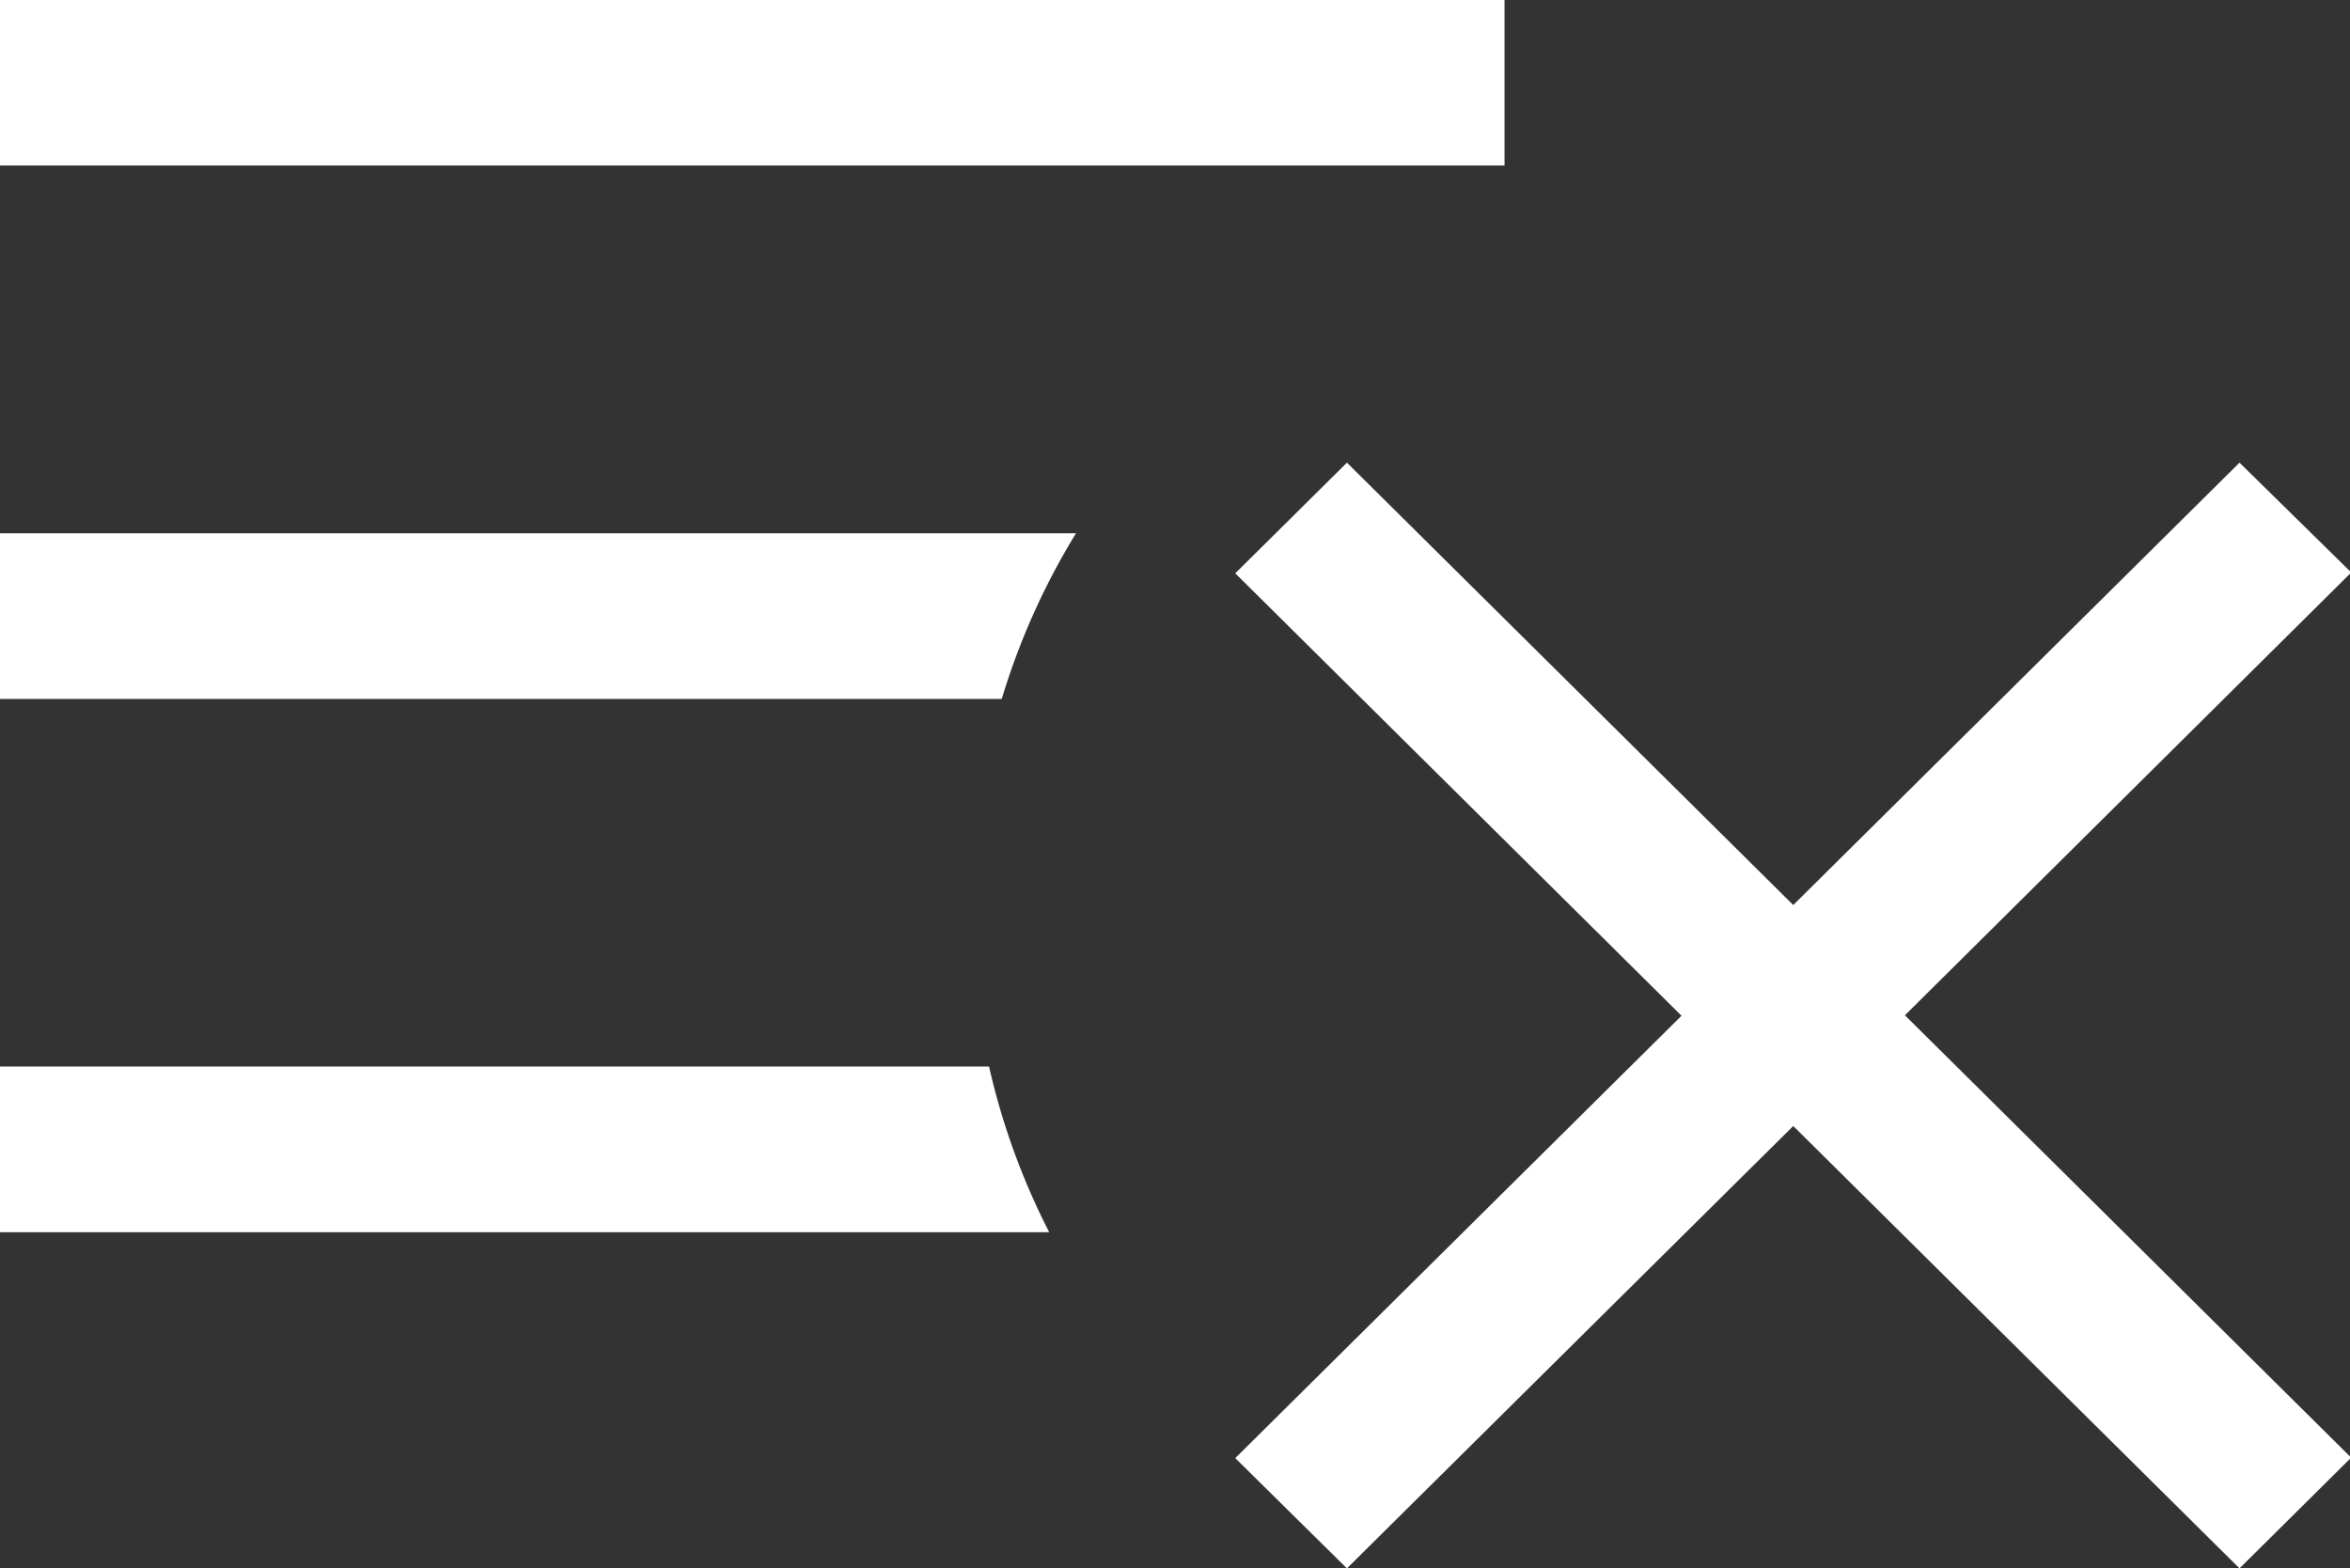
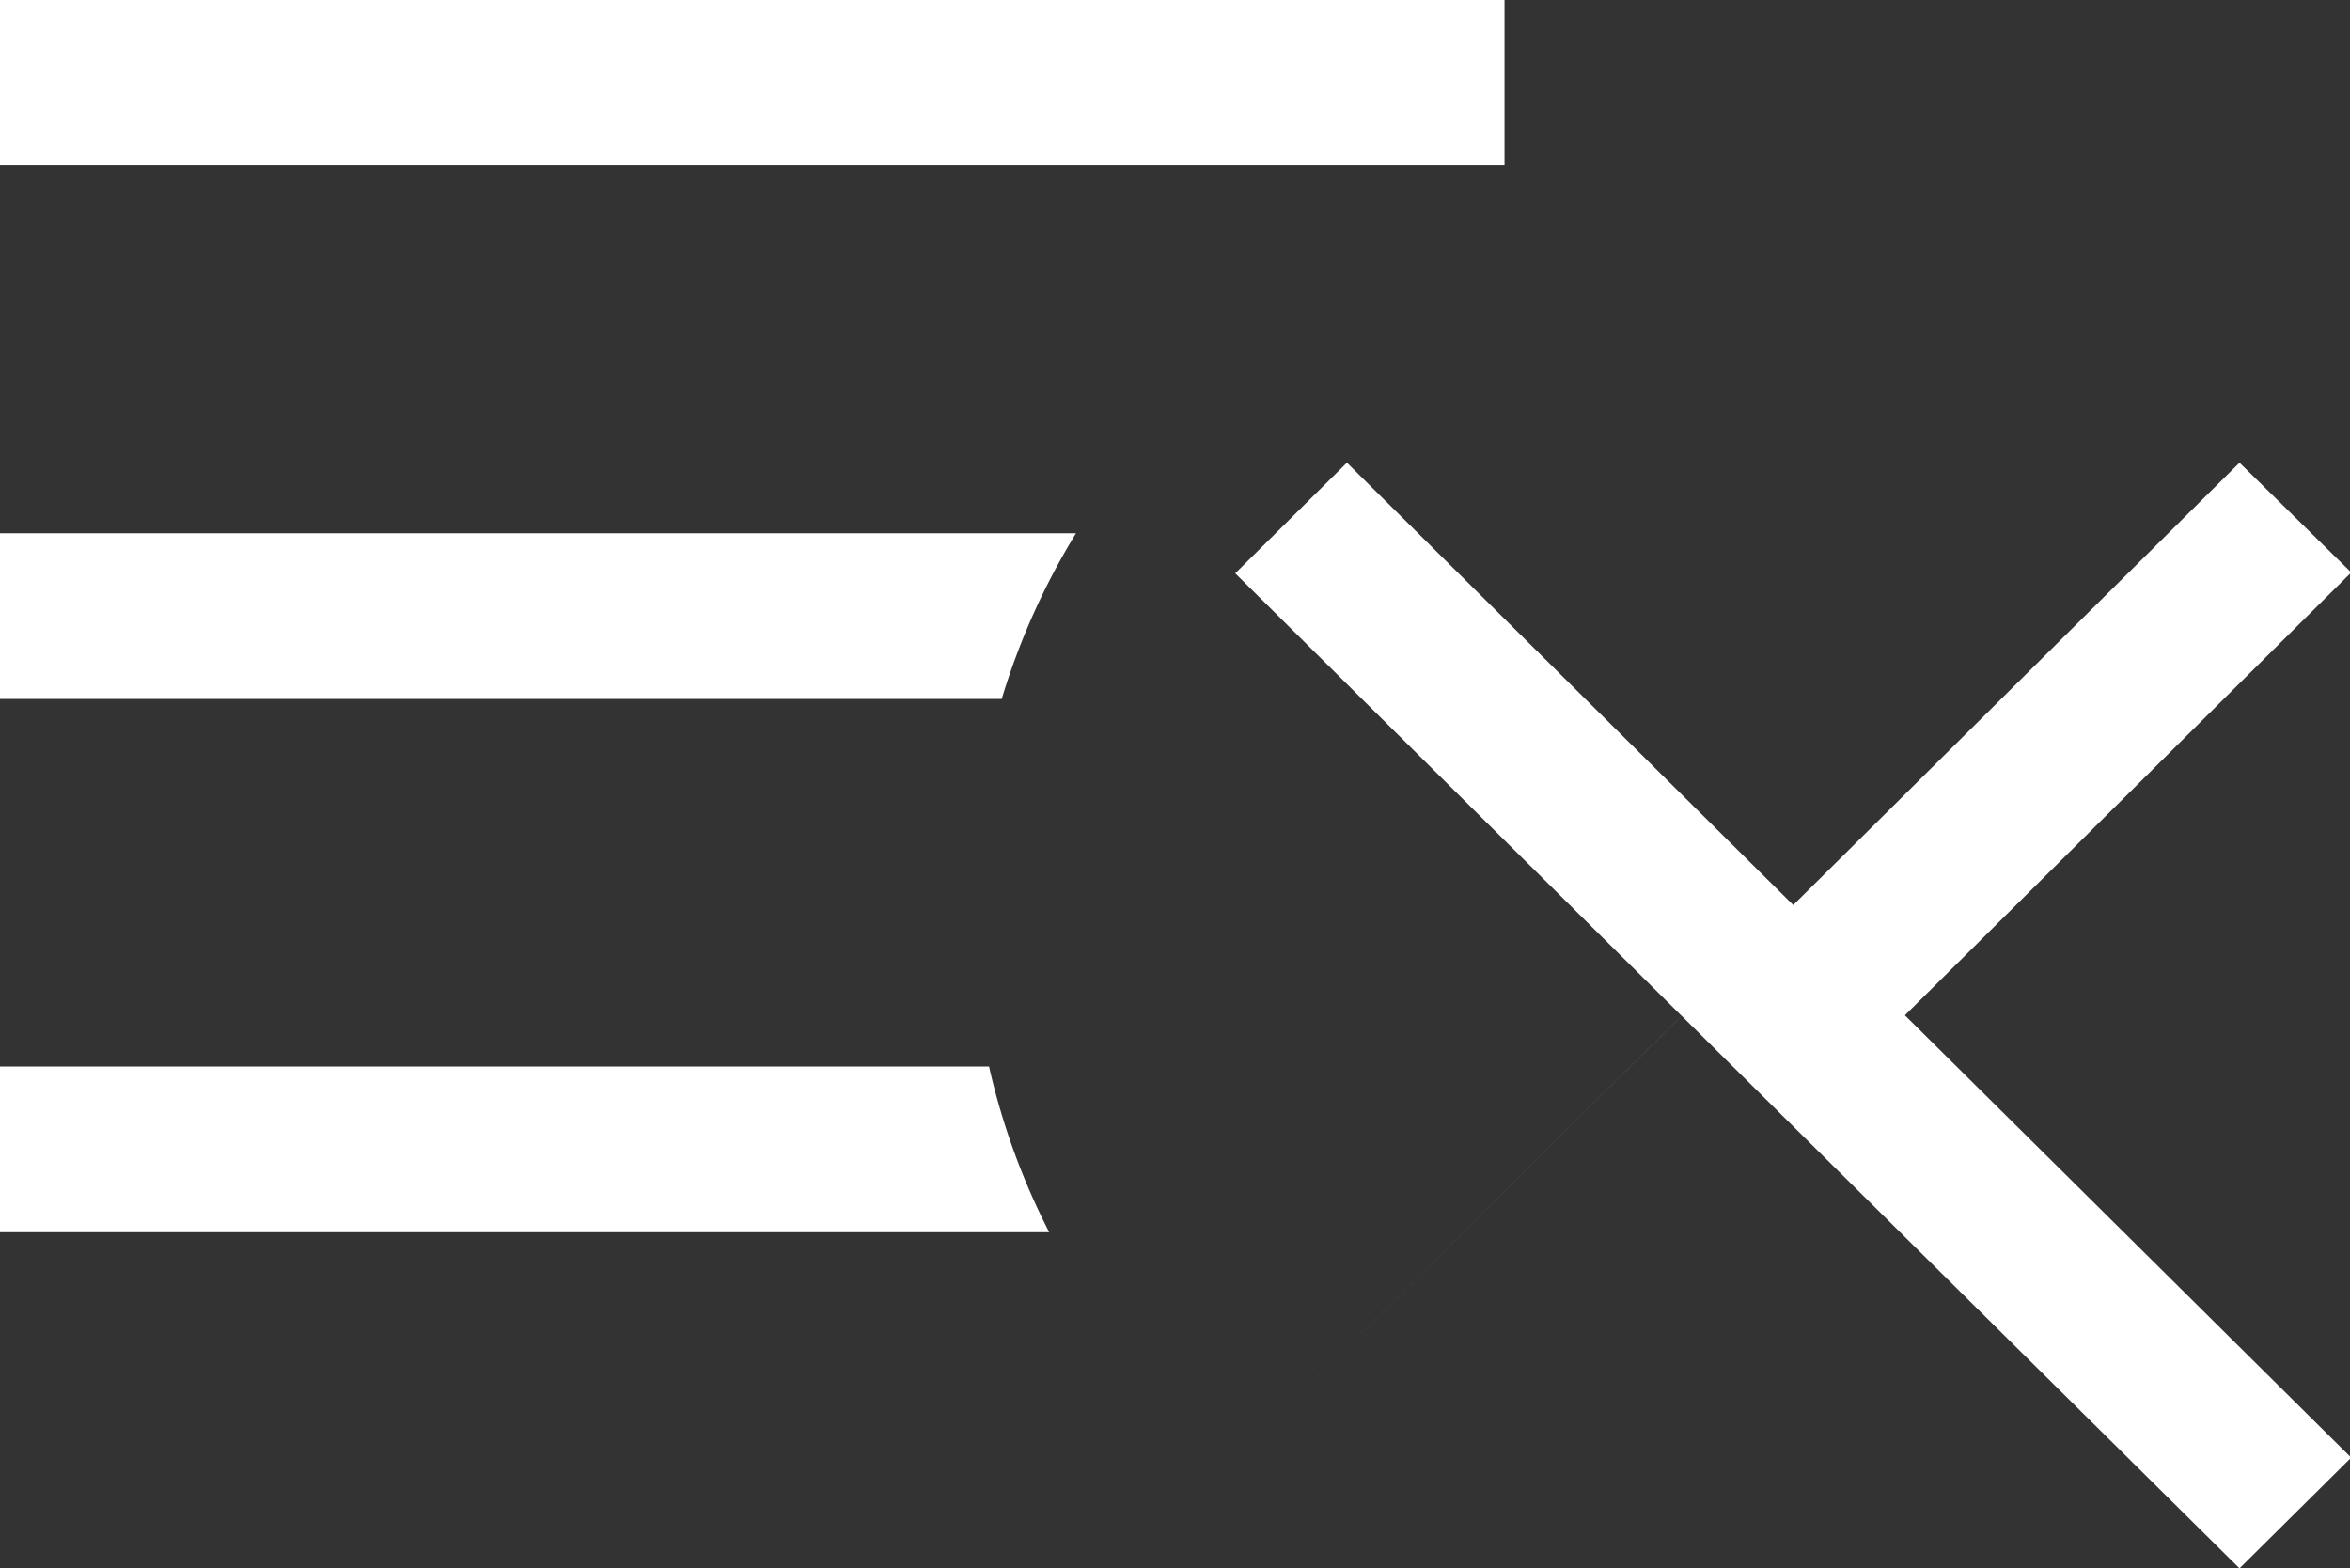
<svg xmlns="http://www.w3.org/2000/svg" width="29.969" height="20">
  <rect width="100%" height="100%" fill="#333333" stroke="none" />
-   <path fill="#fff" fill-rule="evenodd" d="M19.186 2.111H0V0h19.187v2.114zM0 6.8v2.113h12.775a9.04 9.04 0 0 1 .947-2.113H0zm0 6.8v2.113h13.38a8.98 8.98 0 0 1-.767-2.113H0zm29.985-6.3L28.56 5.9l-5.691 5.641L17.177 5.9l-1.424 1.411 5.691 5.642-5.691 5.641L17.177 20l5.692-5.641L28.56 20l1.424-1.412-5.691-5.641z" />
+   <path fill="#fff" fill-rule="evenodd" d="M19.186 2.111H0V0h19.187v2.114zM0 6.8v2.113h12.775a9.04 9.04 0 0 1 .947-2.113H0zm0 6.8v2.113h13.38a8.98 8.98 0 0 1-.767-2.113H0zm29.985-6.3L28.56 5.9l-5.691 5.641L17.177 5.9l-1.424 1.411 5.691 5.642-5.691 5.641l5.692-5.641L28.56 20l1.424-1.412-5.691-5.641z" />
</svg>